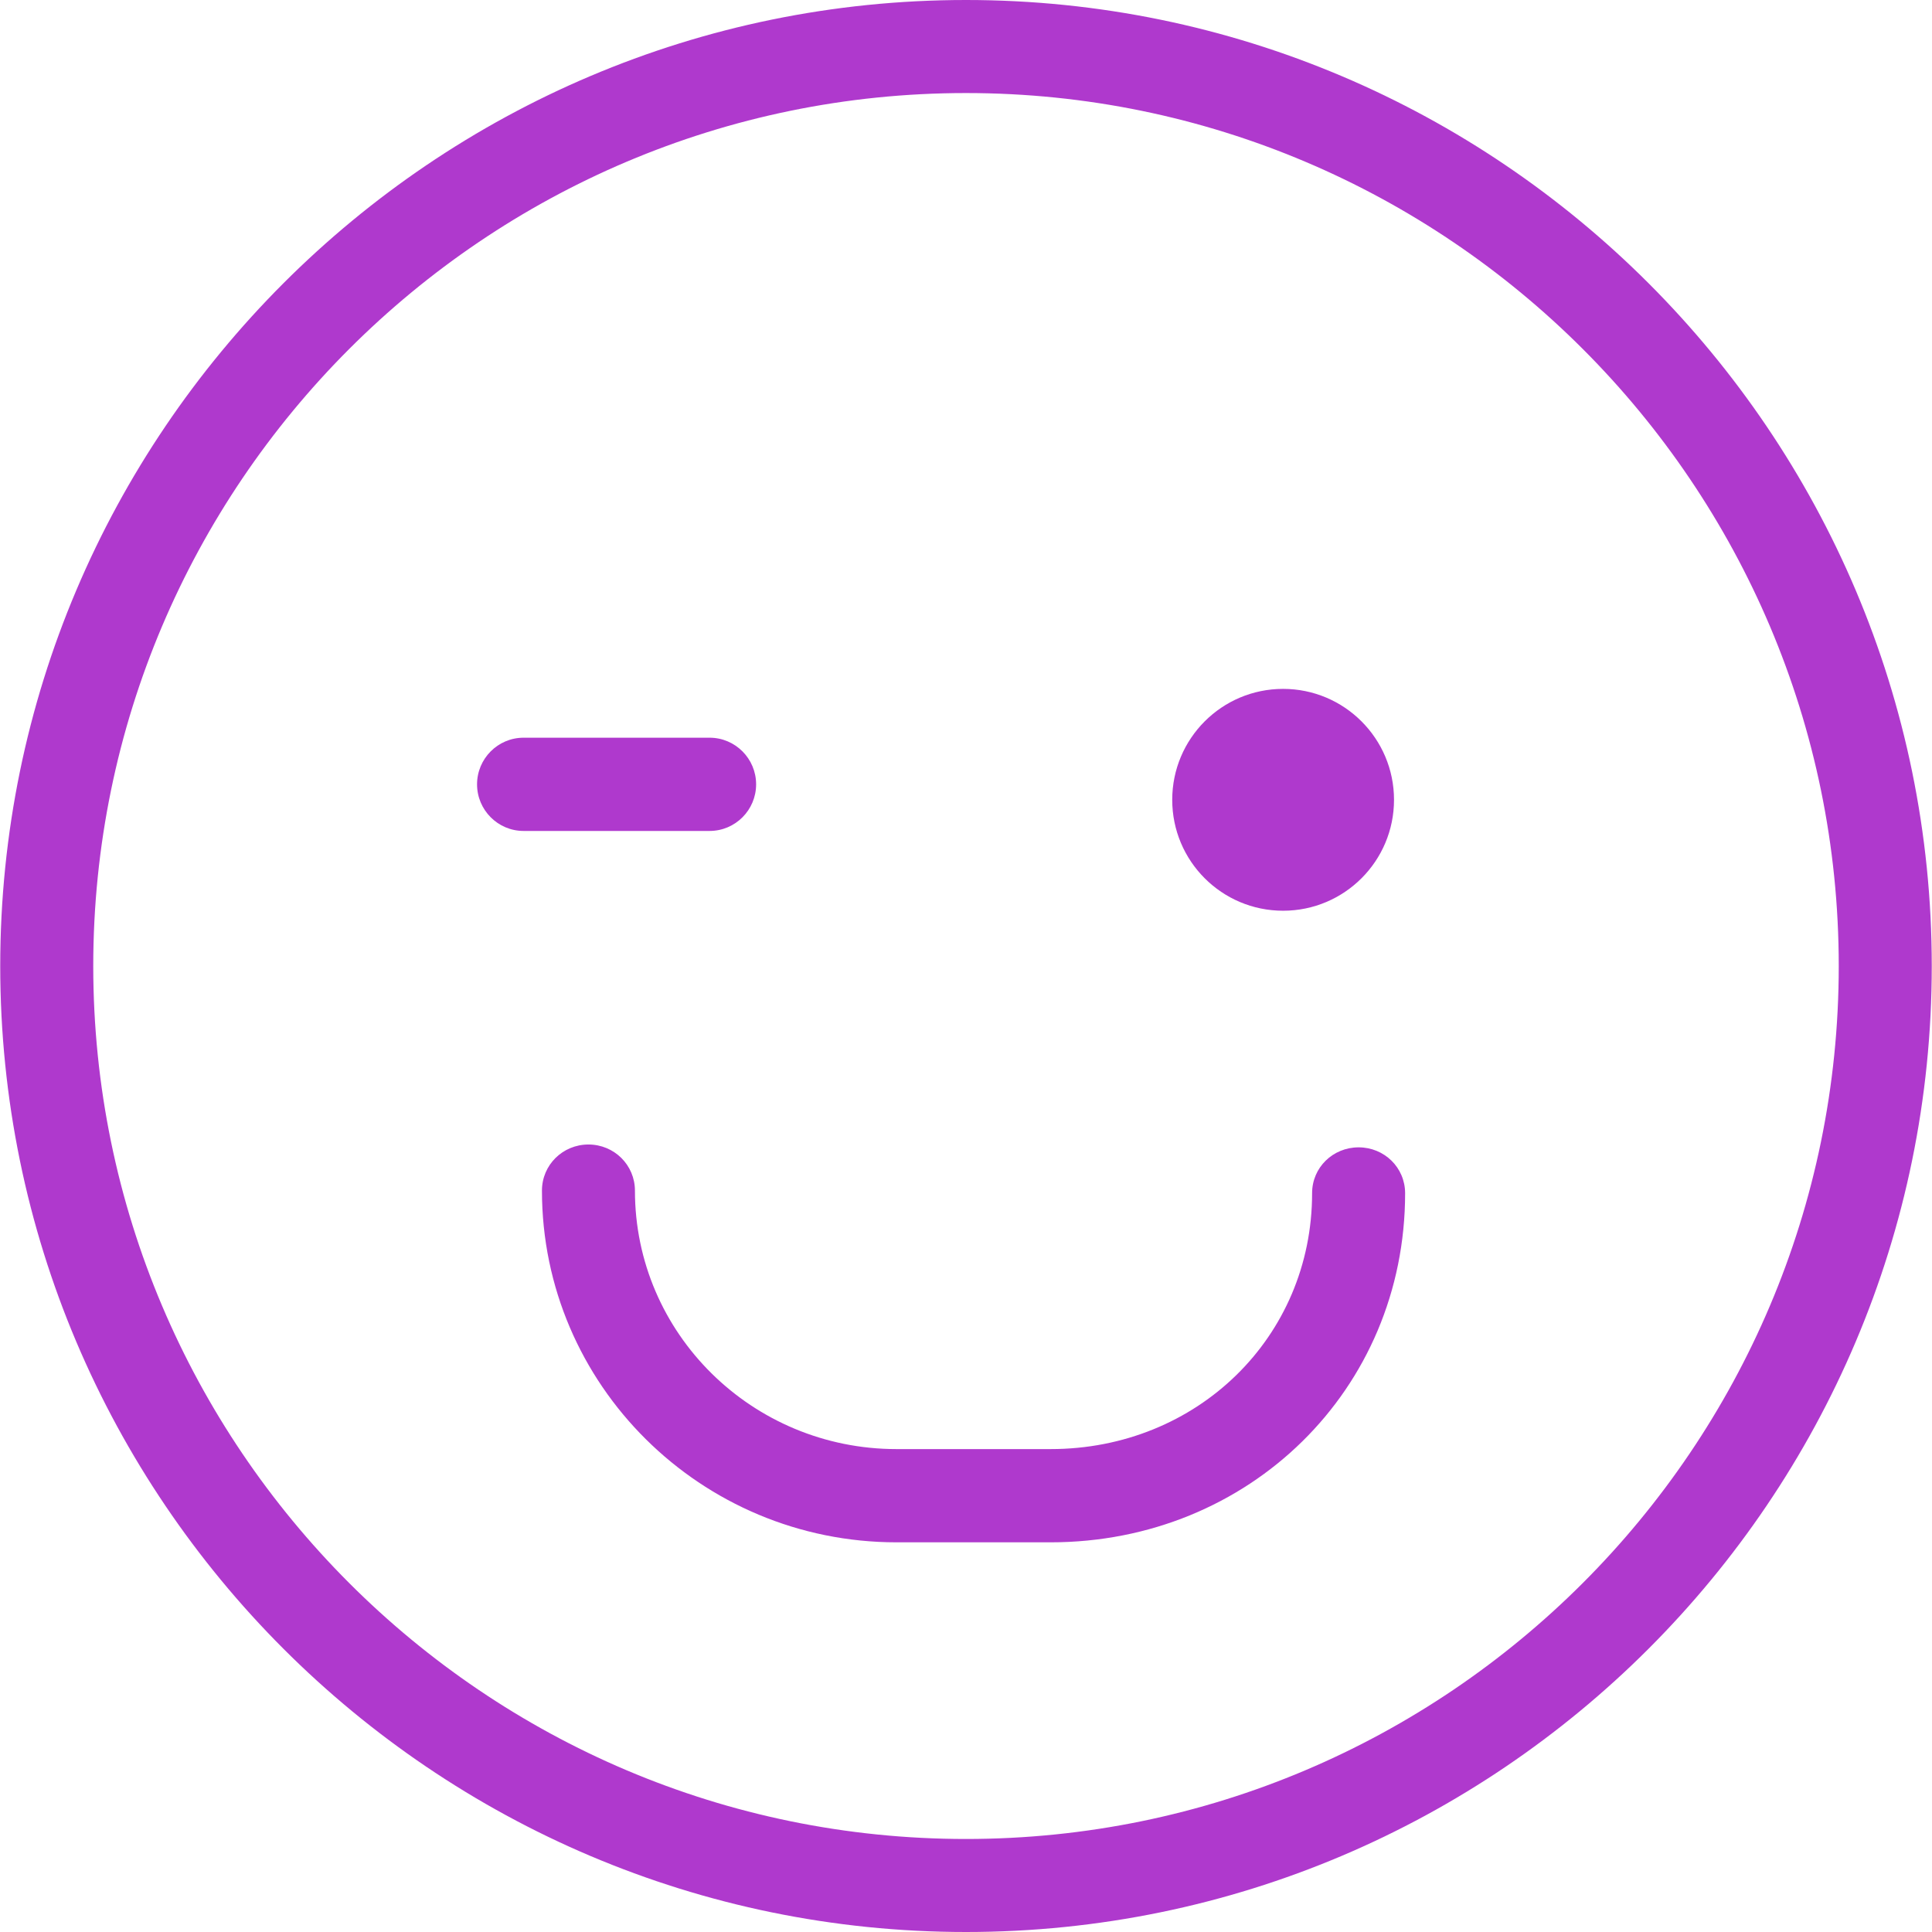
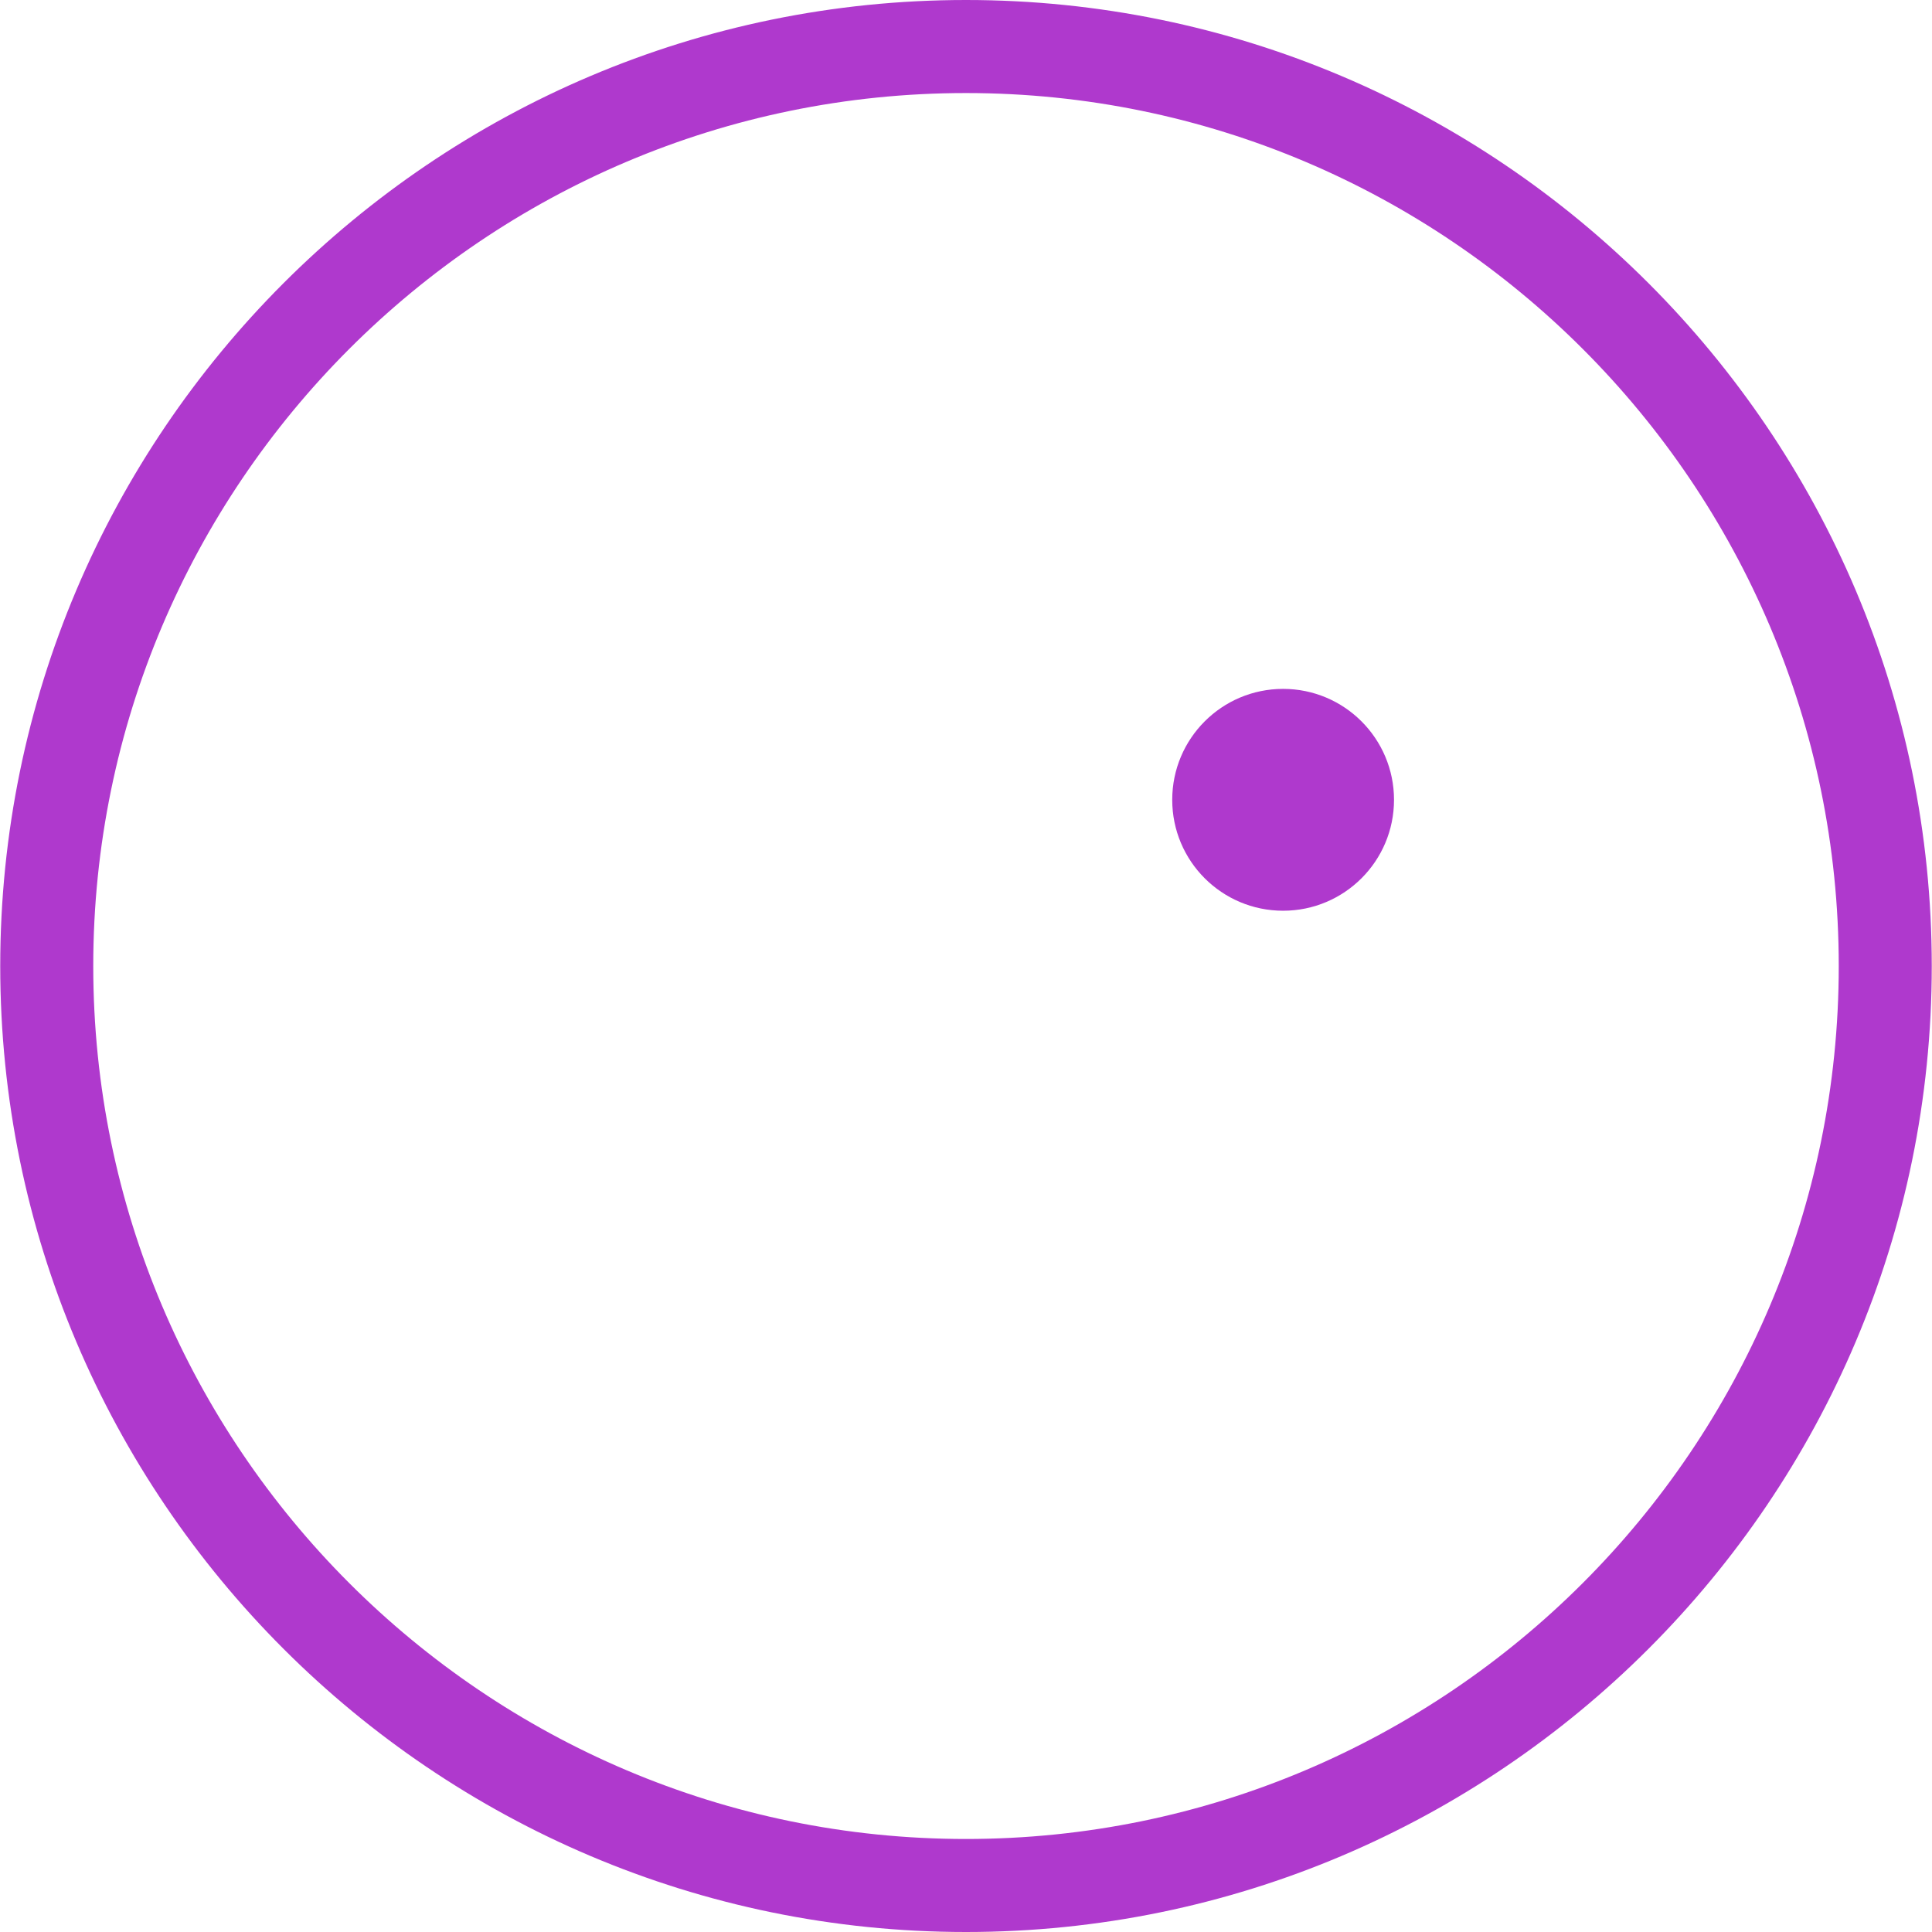
<svg xmlns="http://www.w3.org/2000/svg" id="Capa_1" x="0px" y="0px" viewBox="0 0 559.463 559.463" style="enable-background:new 0 0 559.463 559.463;" xml:space="preserve" width="512px" height="512px" class="">
  <g>
    <g>
      <path d="M371.558,263.727c17.733,0,32.117-14.375,32.117-32.117c0-17.742-14.384-32.126-32.117-32.126 c-17.742,0-32.108,14.384-32.108,32.126C339.45,249.352,353.816,263.727,371.558,263.727z" data-original="#000000" class="active-path" data-old_color="#000000" fill="#AF39CD" />
-       <path d="M393.422,332.245c-7.434,0-13.468,5.825-13.468,13.269c0,41.671-33.267,74.109-75.737,74.109H259.61 c-41.761,0-75.746-33.453-75.746-74.828c0-7.443-6.025-13.373-13.459-13.373c-7.443,0-13.468,5.909-13.468,13.352 c0,56.226,46.053,101.848,102.673,101.848h44.607c57.563,0,102.673-44.295,102.673-101.078 C406.89,338.101,400.865,332.245,393.422,332.245z" data-original="#000000" class="active-path" data-old_color="#000000" fill="#AF39CD" />
-       <path d="M218.954,227.127c0-7.443-6.034-13.504-13.468-13.504h-53.873c-7.434,0-13.468,6.061-13.468,13.504 c0,7.434,6.034,13.496,13.468,13.496h53.873C212.929,240.622,218.954,234.561,218.954,227.127z" data-original="#000000" class="active-path" data-old_color="#000000" fill="#AF39CD" />
      <path d="M279.723,0C125.529,0,0.076,125.488,0.067,279.736c0,154.239,125.453,279.727,279.655,279.727 c154.212,0,279.673-125.488,279.673-279.727C559.396,125.488,433.935,0,279.723,0z M279.723,532.527 c-139.352,0-252.719-113.403-252.719-252.791S140.371,26.945,279.723,26.945c139.361,0,252.737,113.403,252.737,252.791 S419.084,532.527,279.723,532.527z" data-original="#000000" class="active-path" data-old_color="#000000" fill="#AF39CD" />
    </g>
  </g>
</svg>